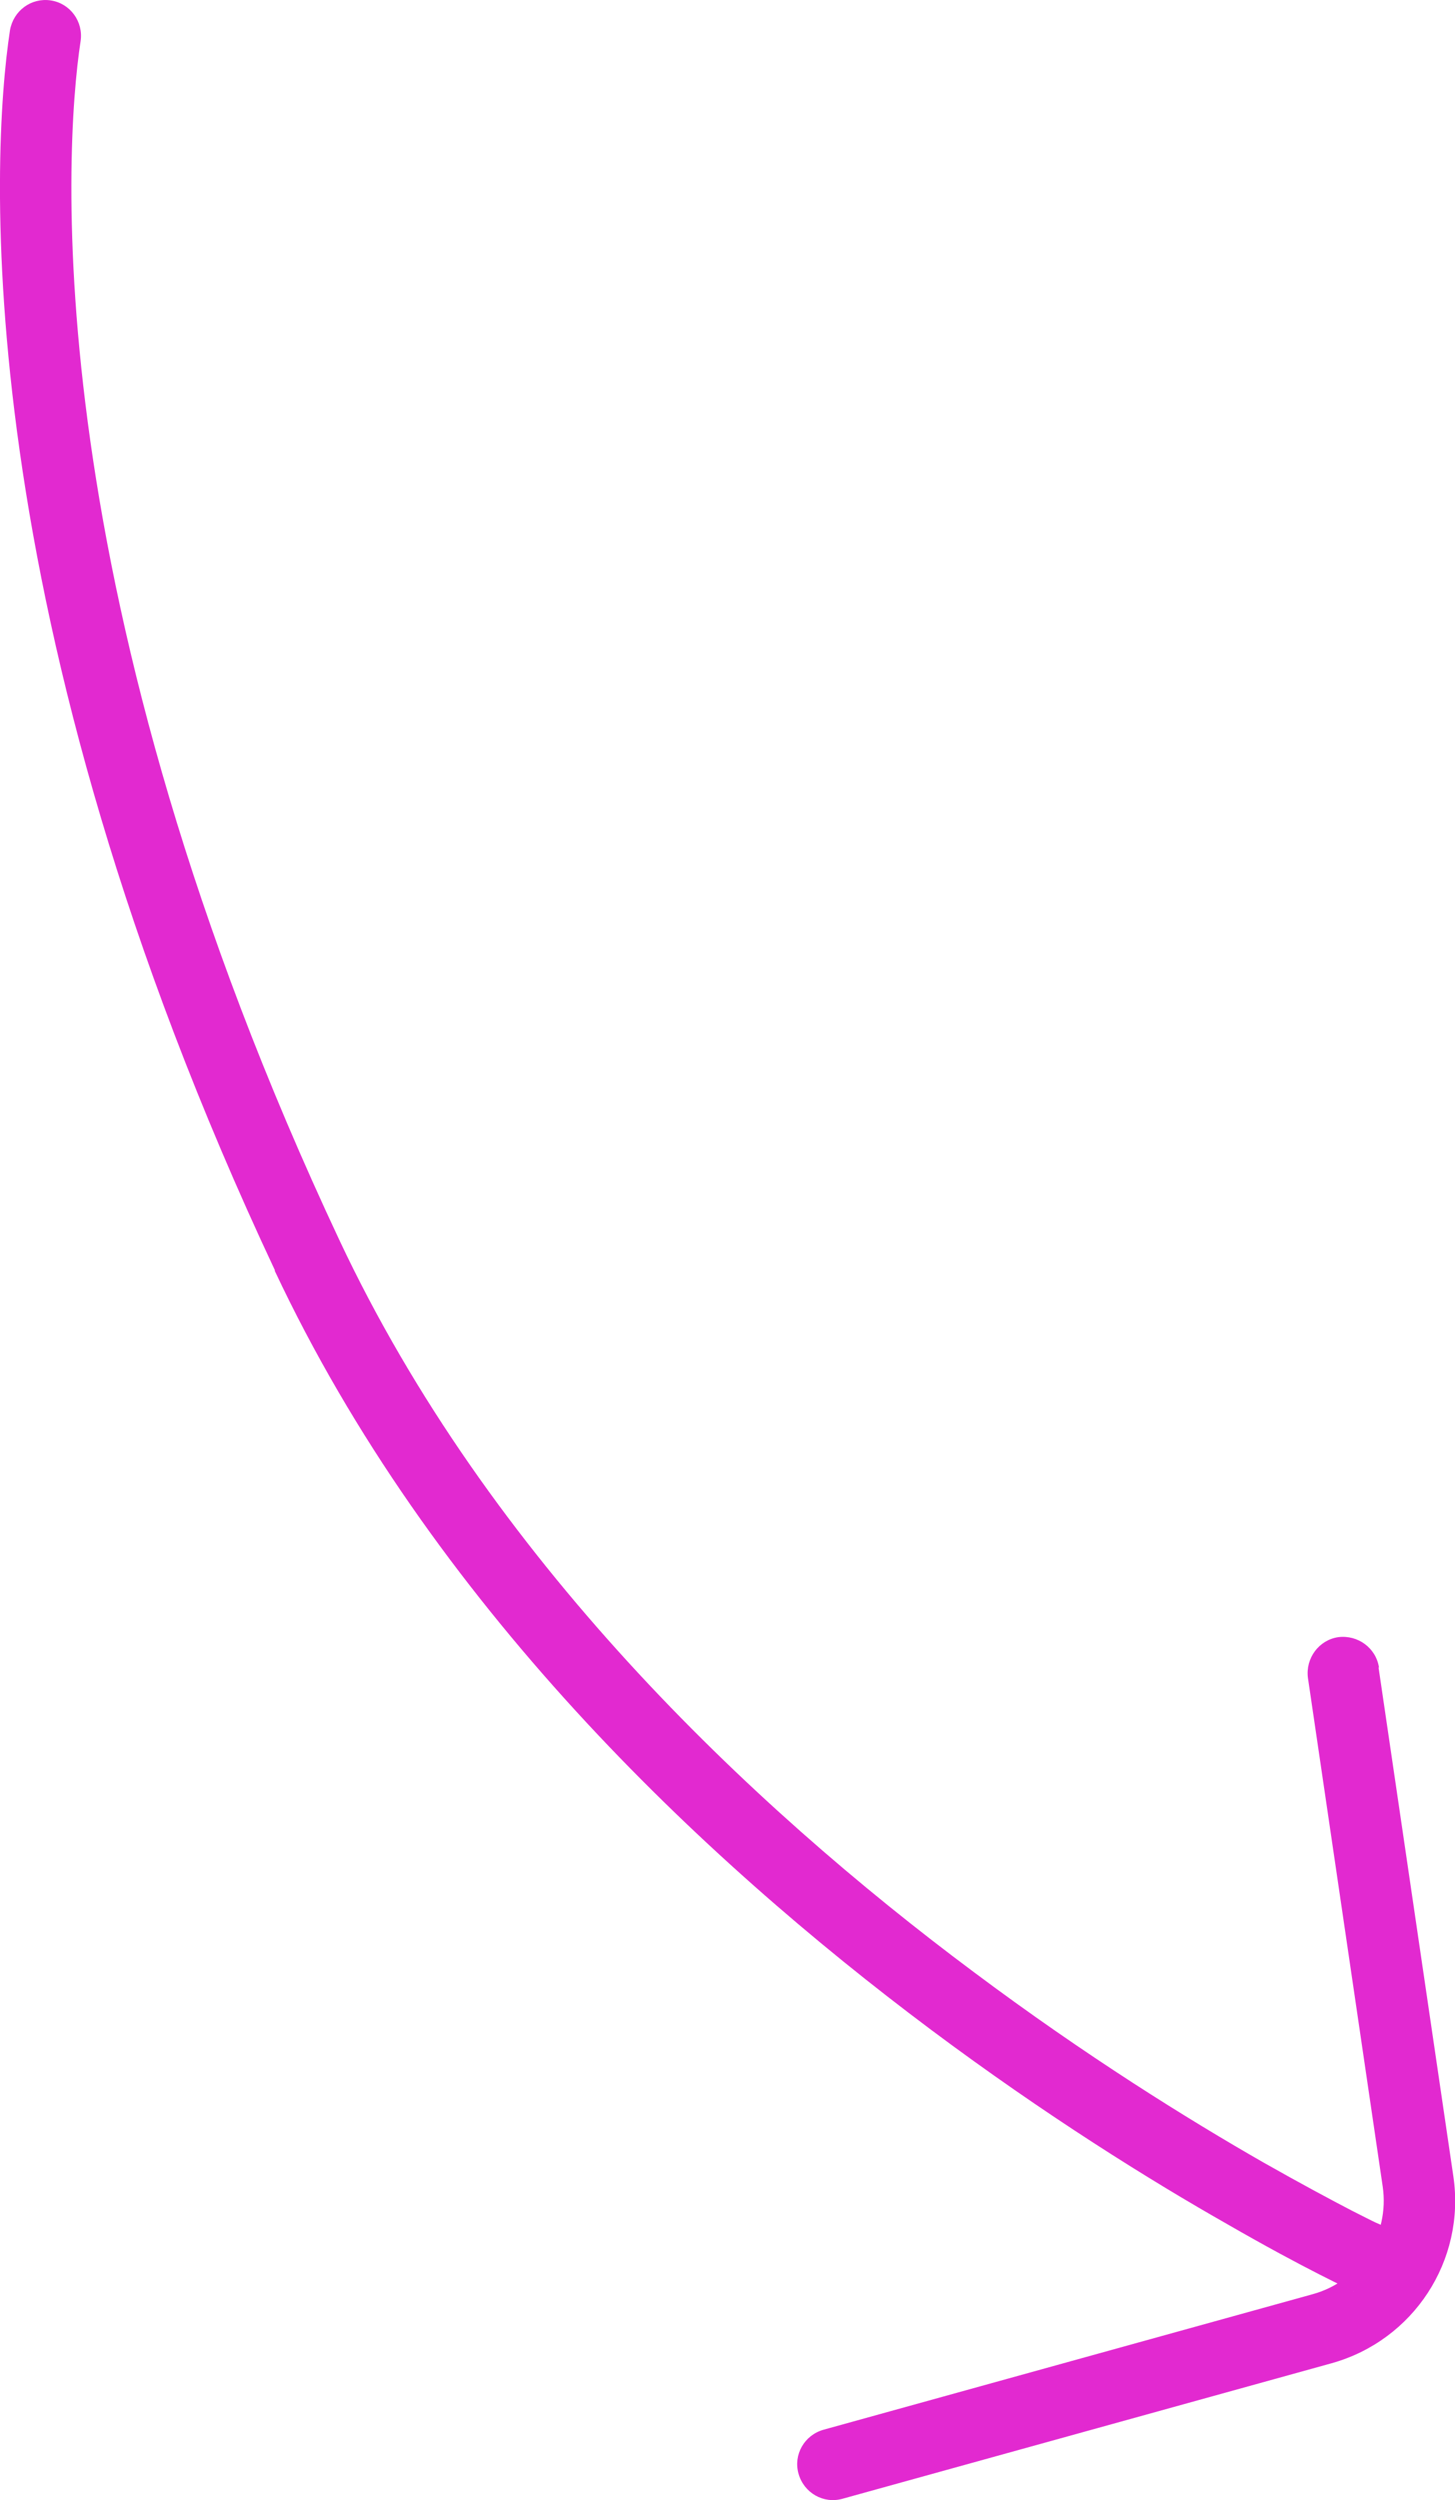
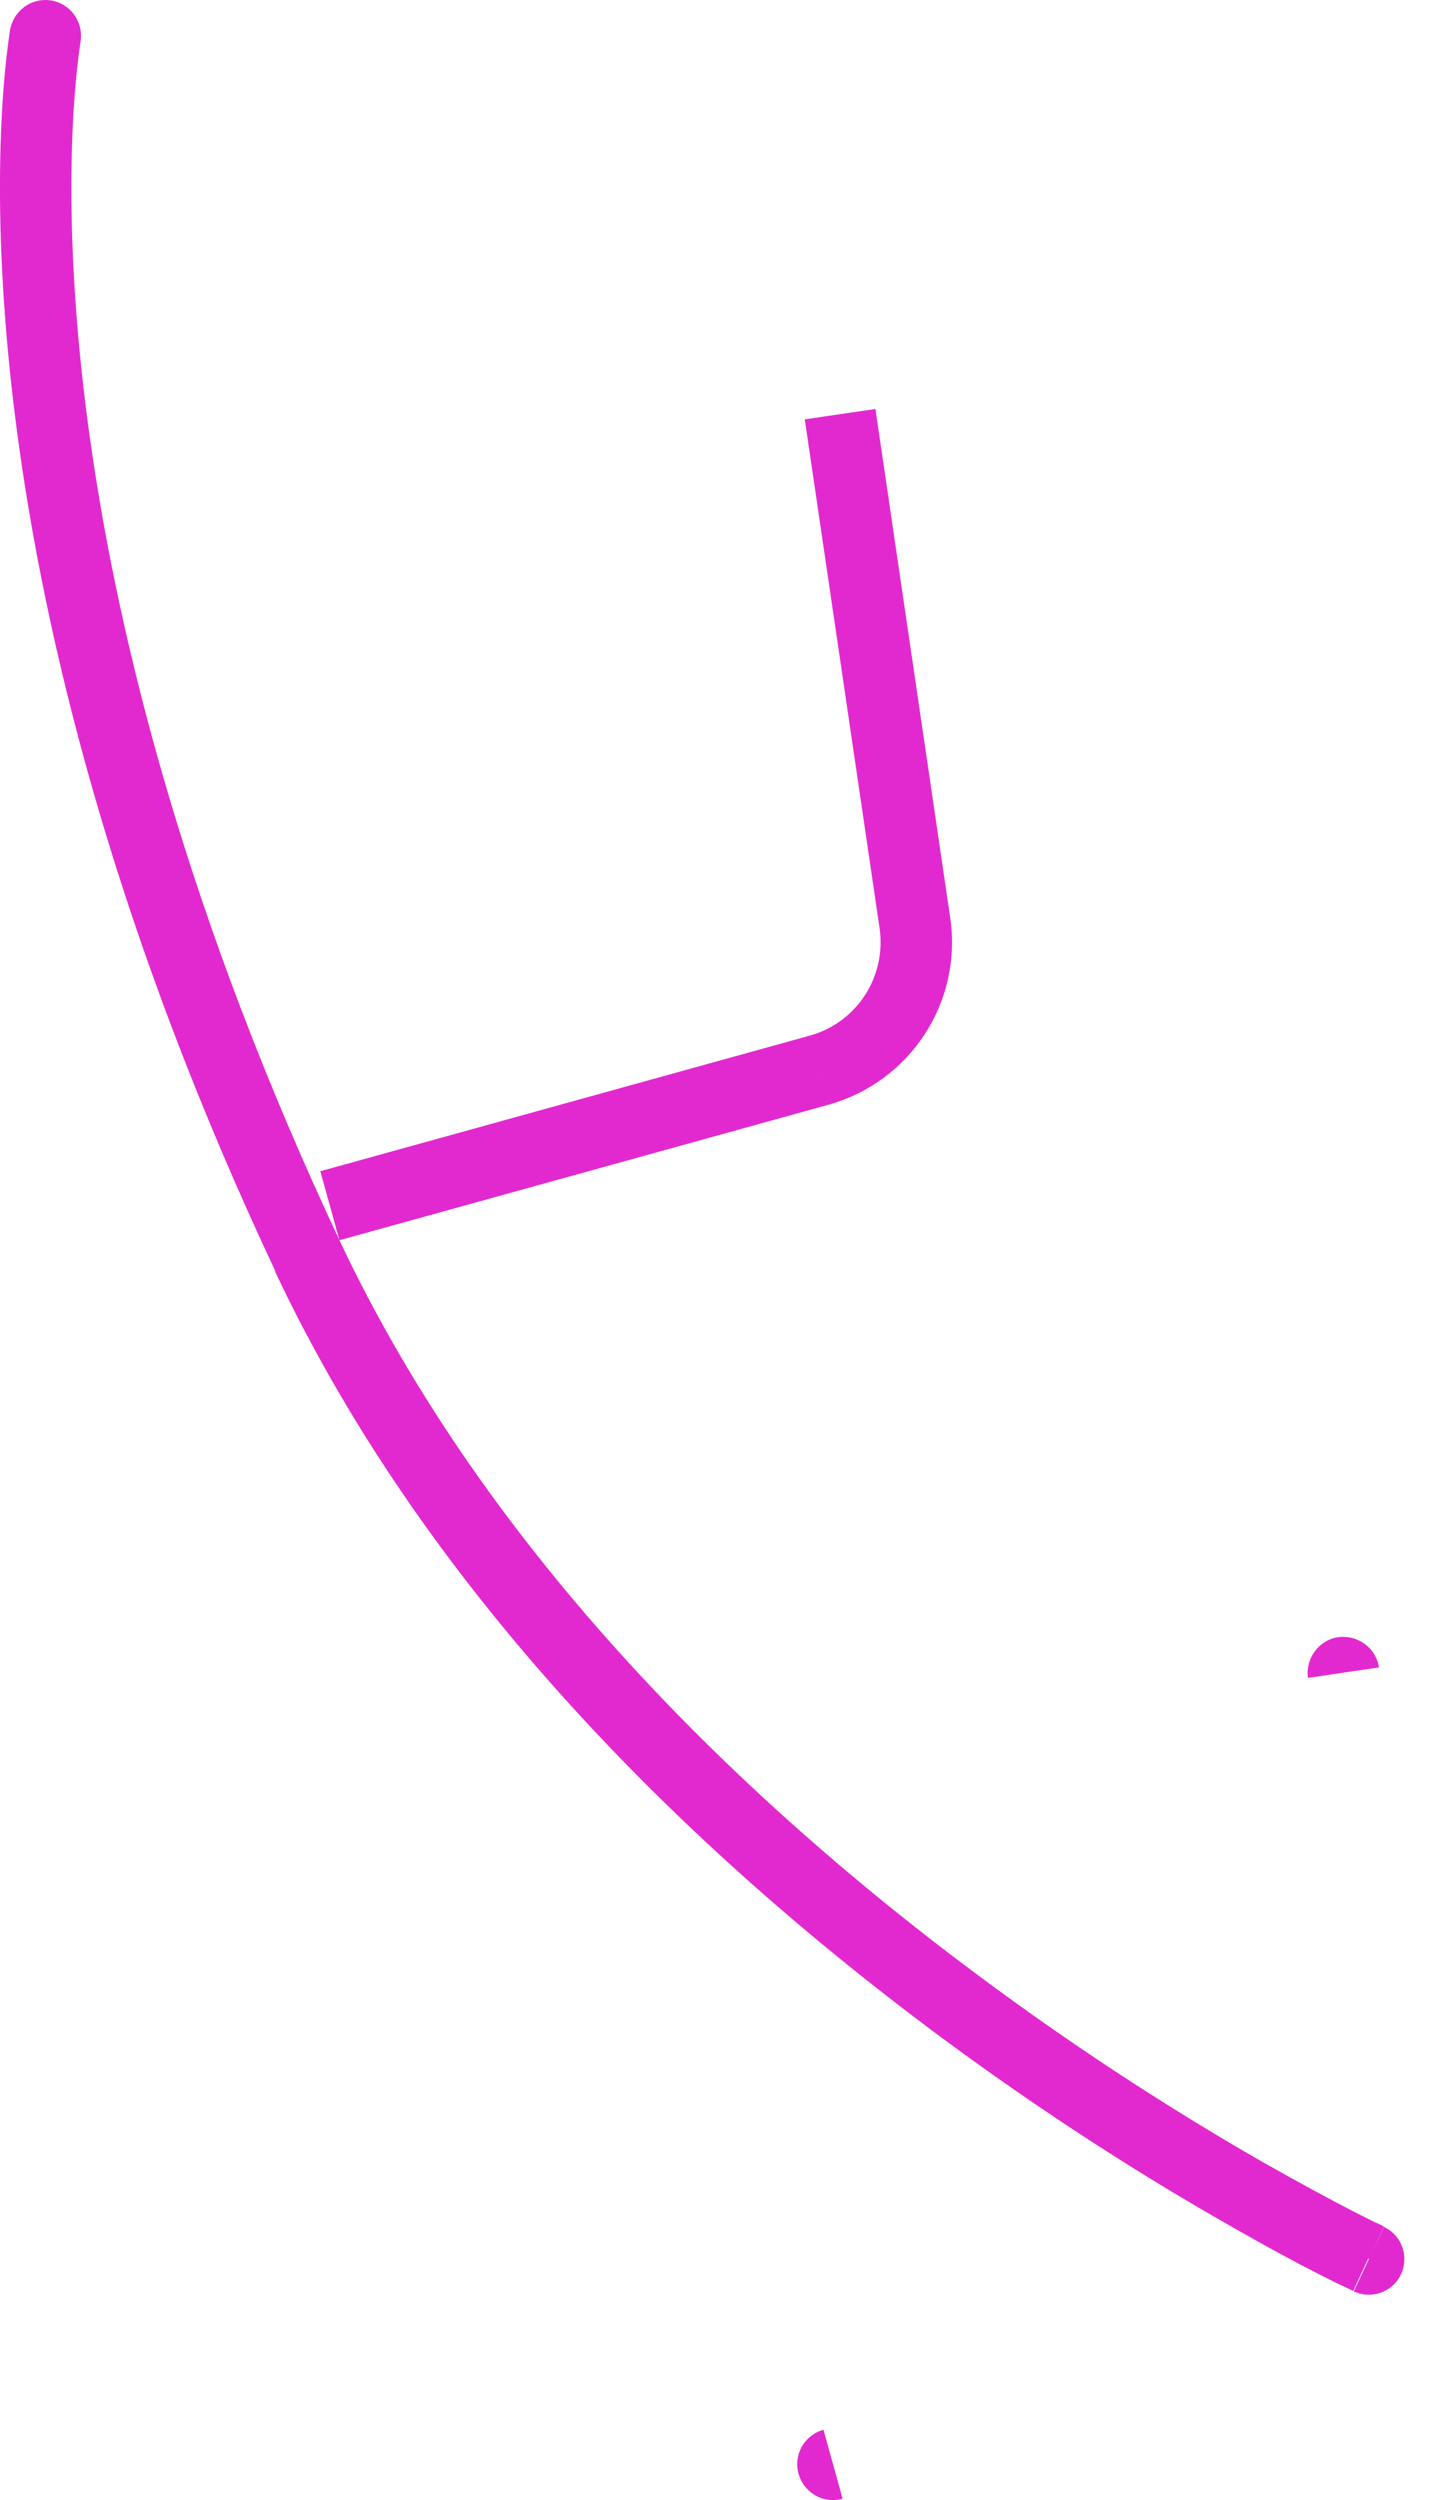
<svg xmlns="http://www.w3.org/2000/svg" id="Calque_1" viewBox="0 0 35.02 60.15">
  <defs>
    <style>.cls-1{fill:#e229d0;}</style>
  </defs>
-   <path class="cls-1" d="m32.58,55.13c.43.2.94.02,1.14-.41.2-.43.02-.94-.41-1.14l-.73,1.56ZM1.94.99c.07-.47-.25-.91-.72-.98C.75-.06.32.26.24.73l1.7.26Zm17.88,57.47c-.46.13-.73.6-.6,1.06.13.46.6.73,1.06.6l-.46-1.66Zm12-2.43l.23.83h0s-.23-.83-.23-.83Zm2.31-3.55l-.85.12h0s.85-.12.85-.12Zm-.94-12.36c-.07-.47-.51-.79-.98-.73-.47.07-.79.51-.73.98l1.7-.25Zm-.24,14.23q.36-.78.36-.78s0,0,0,0c0,0,0,0,0,0,0,0,0,0,0,0,0,0-.02,0-.04-.02-.03-.02-.08-.04-.15-.07-.13-.06-.32-.16-.58-.29-.5-.26-1.23-.65-2.13-1.16-1.8-1.03-4.27-2.56-6.97-4.58-5.42-4.04-11.68-9.98-15.27-17.61l-1.56.73c3.76,8,10.27,14.13,15.79,18.26,2.77,2.07,5.3,3.64,7.15,4.69.92.53,1.67.93,2.2,1.2.26.13.47.24.61.3.07.03.12.06.16.08.02,0,.03.02.04.02,0,0,0,0,.01,0,0,0,0,0,0,0,0,0,0,0,0,0t.36-.78ZM8.17,29.84C.9,14.37,1.53,3.66,1.94.99L.24.73C-.22,3.73-.8,14.79,6.62,30.57l1.56-.73Zm12.11,30.28l11.77-3.26-.46-1.66-11.77,3.26.46,1.66Zm11.77-3.26c1.97-.55,3.23-2.47,2.93-4.5l-1.7.25c.17,1.17-.55,2.28-1.69,2.59l.46,1.66Zm2.93-4.5l-1.8-12.24-1.7.25,1.8,12.24,1.7-.25Z" />
+   <path class="cls-1" d="m32.58,55.13c.43.2.94.02,1.14-.41.2-.43.02-.94-.41-1.14l-.73,1.56ZM1.94.99c.07-.47-.25-.91-.72-.98C.75-.06.32.26.24.73l1.7.26Zm17.88,57.47c-.46.13-.73.6-.6,1.06.13.46.6.73,1.06.6l-.46-1.66Zm12-2.43l.23.83h0s-.23-.83-.23-.83Zm2.31-3.55l-.85.12h0s.85-.12.85-.12Zm-.94-12.36c-.07-.47-.51-.79-.98-.73-.47.07-.79.51-.73.98l1.7-.25Zm-.24,14.23q.36-.78.36-.78s0,0,0,0c0,0,0,0,0,0,0,0,0,0,0,0,0,0-.02,0-.04-.02-.03-.02-.08-.04-.15-.07-.13-.06-.32-.16-.58-.29-.5-.26-1.23-.65-2.13-1.16-1.8-1.03-4.27-2.56-6.97-4.58-5.42-4.04-11.68-9.98-15.27-17.61l-1.56.73c3.76,8,10.27,14.13,15.79,18.26,2.77,2.07,5.3,3.64,7.15,4.69.92.53,1.67.93,2.2,1.2.26.13.47.24.61.3.07.03.12.06.16.08.02,0,.03.02.04.02,0,0,0,0,.01,0,0,0,0,0,0,0,0,0,0,0,0,0t.36-.78ZM8.17,29.84C.9,14.37,1.53,3.66,1.94.99L.24.73C-.22,3.73-.8,14.79,6.62,30.57l1.56-.73Zl11.77-3.26-.46-1.66-11.77,3.26.46,1.66Zm11.77-3.26c1.97-.55,3.23-2.47,2.93-4.5l-1.7.25c.17,1.17-.55,2.28-1.69,2.59l.46,1.66Zm2.93-4.5l-1.8-12.24-1.7.25,1.8,12.24,1.7-.25Z" />
</svg>